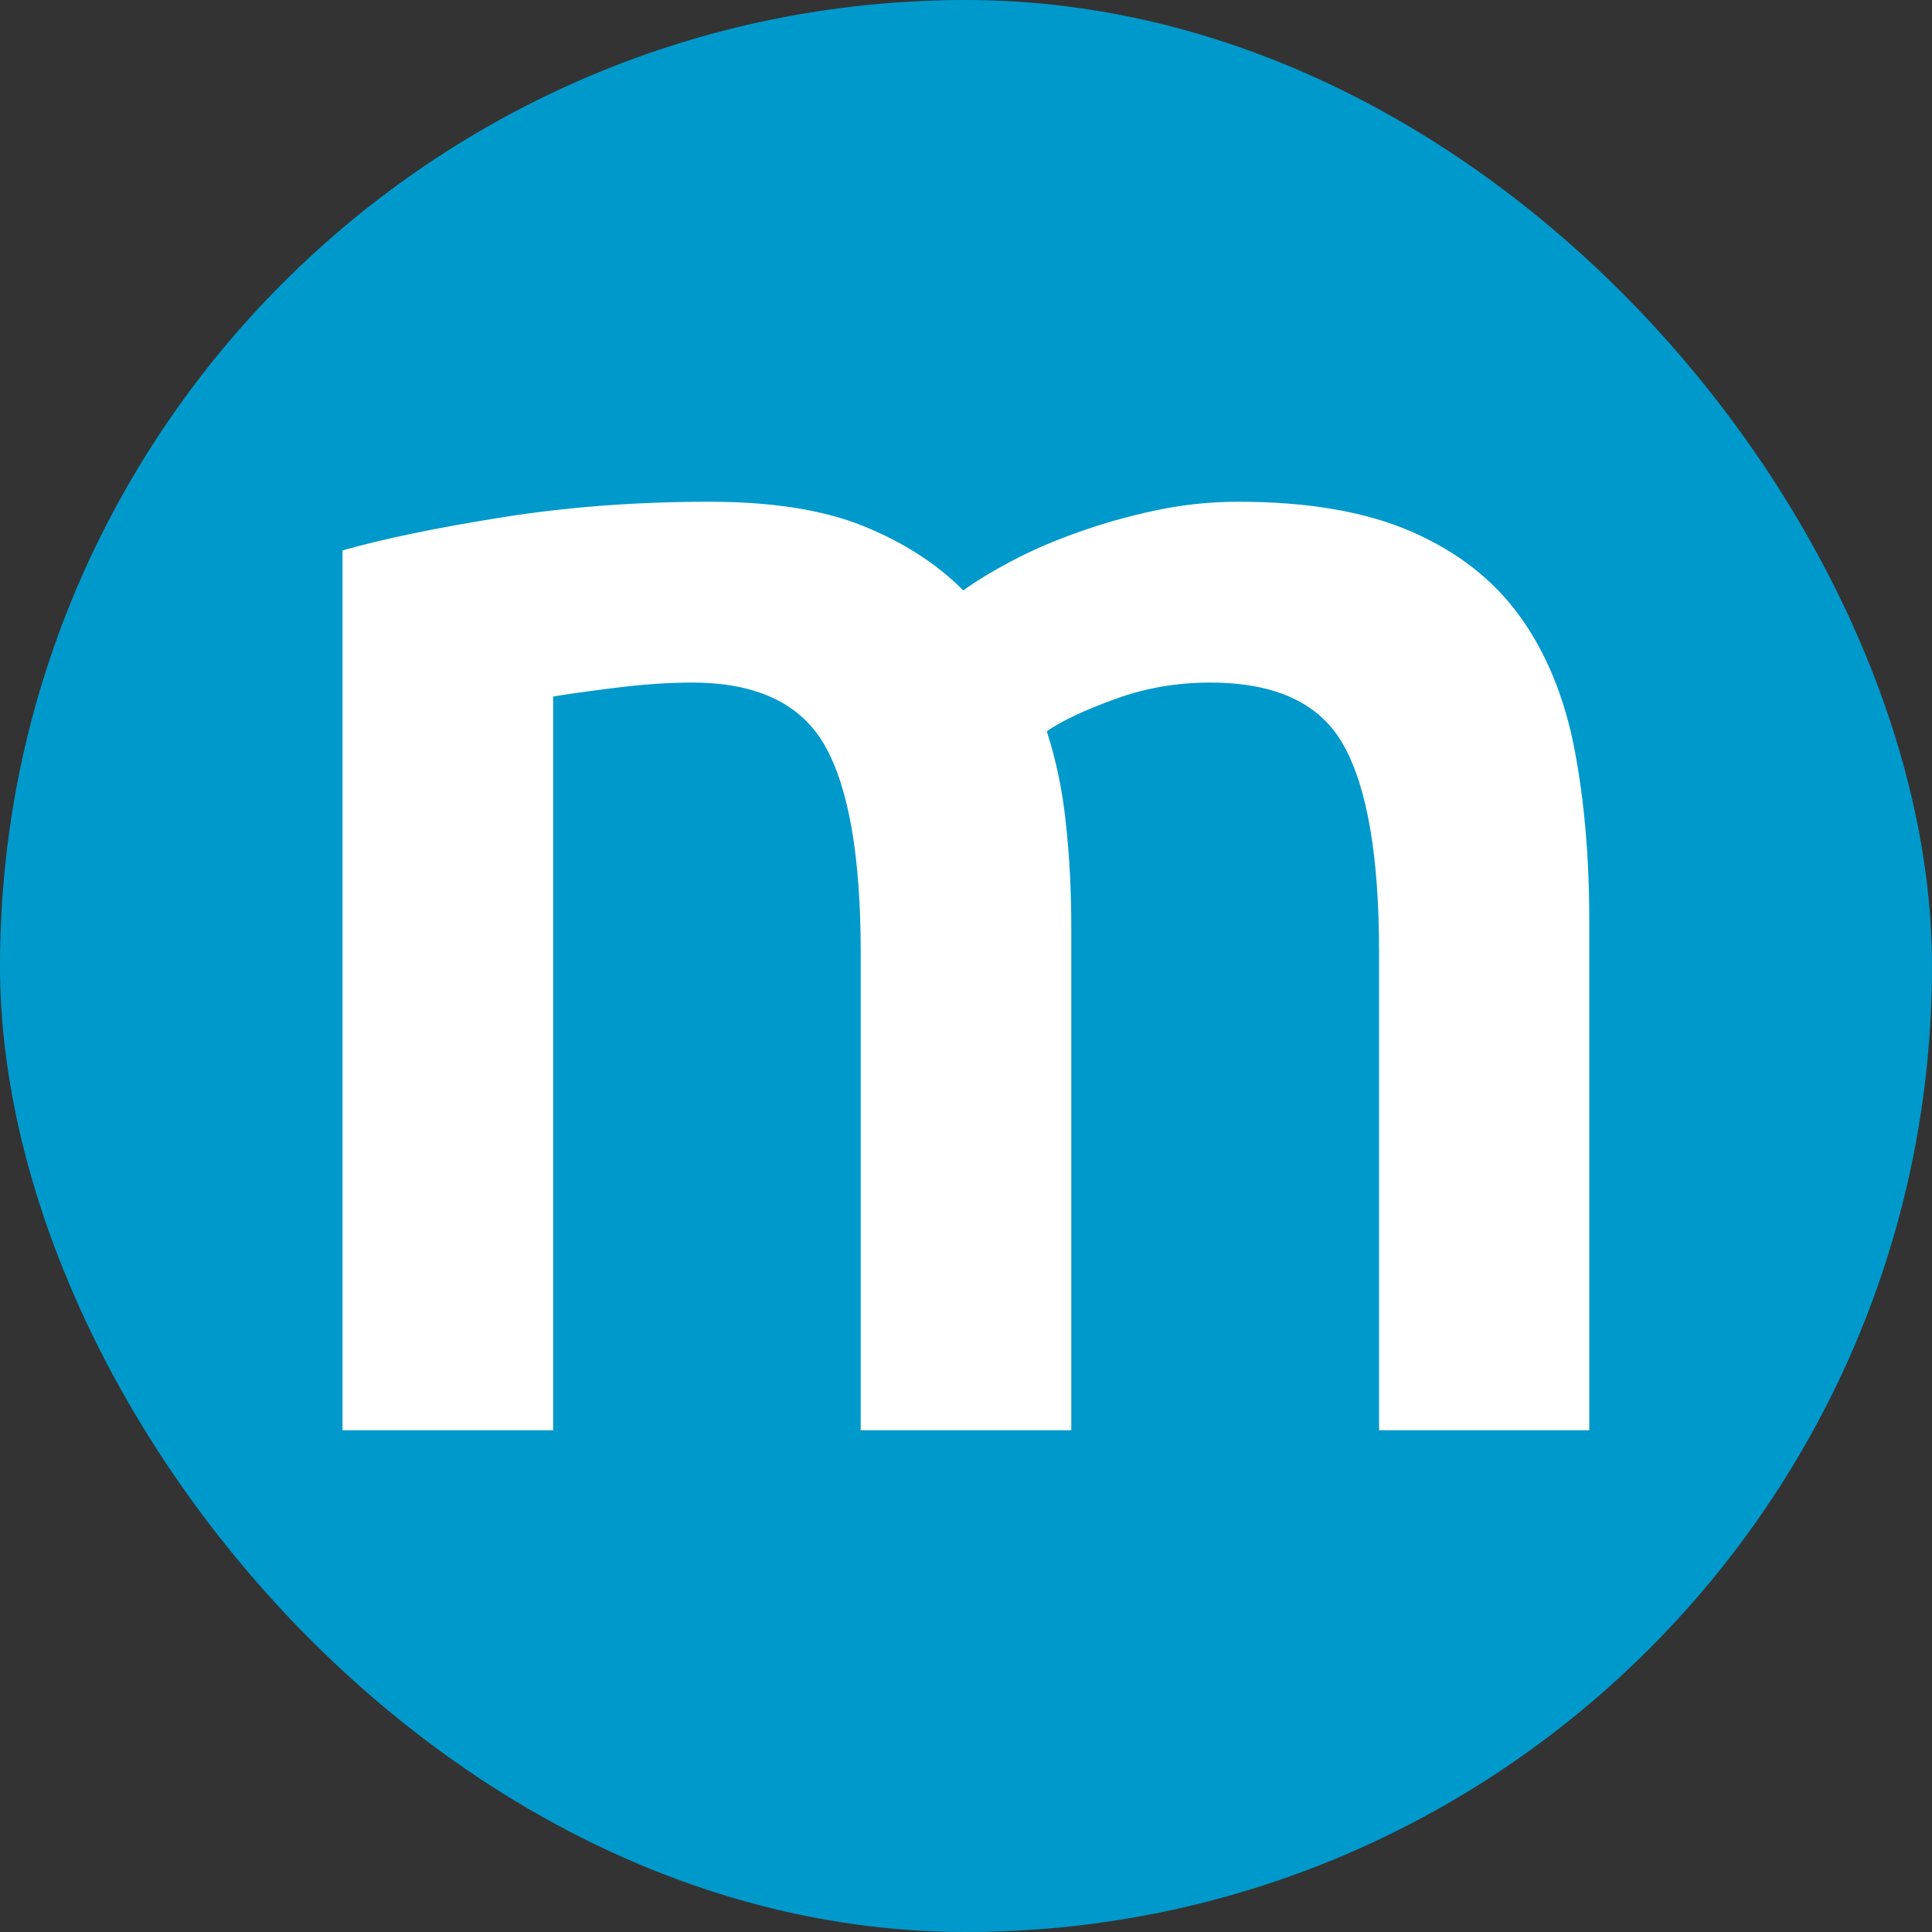
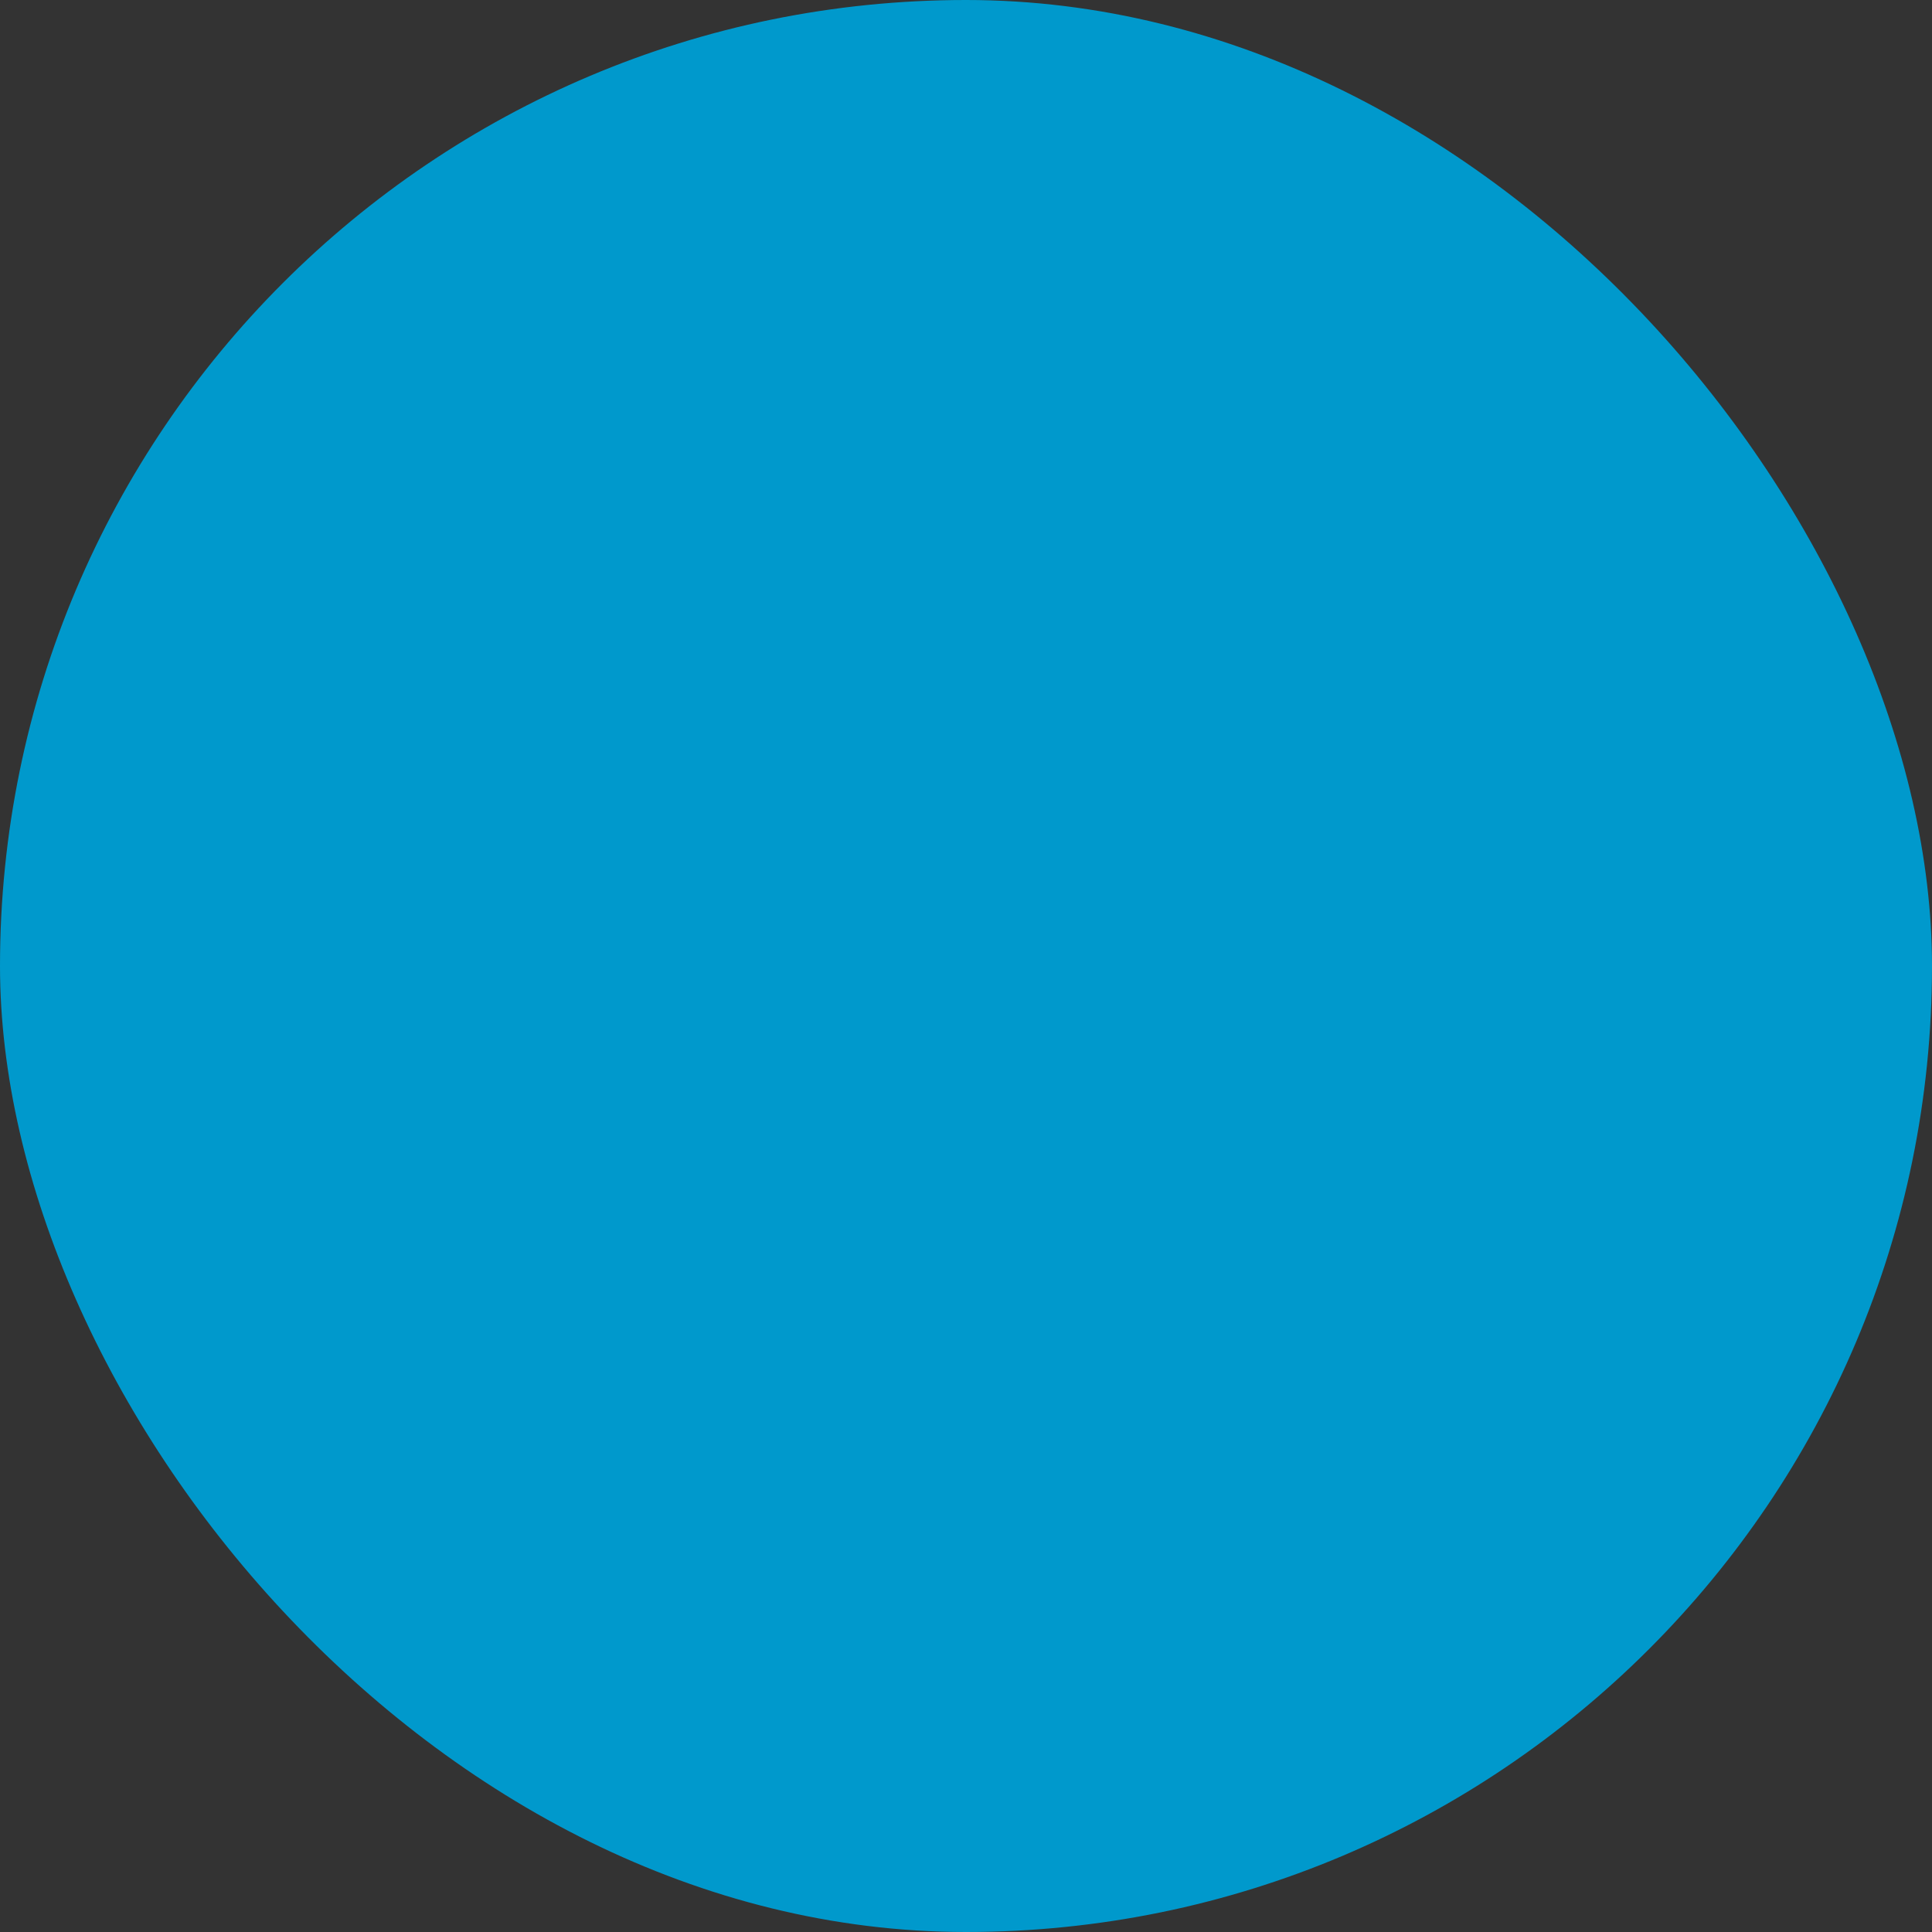
<svg xmlns="http://www.w3.org/2000/svg" width="256" height="256" viewBox="0 0 100 100">
  <rect x="0" y="0" width="100" height="100" fill="#333333" stroke="none" />
  <rect width="100" height="100" rx="50" fill="#0099cc" />
-   <path fill="#fff" d="M44.55 74.03L44.55 49.28Q44.55 41.90 42.71 38.62Q40.86 35.33 35.83 35.33L35.83 35.33Q34.02 35.33 31.86 35.60Q29.70 35.87 28.63 36.05L28.63 36.05L28.63 74.03L17.73 74.03L17.73 28.49Q20.88 27.59 25.97 26.78Q31.05 25.97 36.72 25.97L36.72 25.97Q41.58 25.97 44.69 27.23Q47.80 28.49 49.86 30.56L49.86 30.56Q50.85 29.84 52.38 29.03Q53.91 28.22 55.80 27.55Q57.70 26.87 59.81 26.42Q61.92 25.97 64.09 25.97L64.09 25.97Q69.57 25.97 73.13 27.55Q76.69 29.12 78.71 31.96Q80.73 34.79 81.50 38.80Q82.26 42.80 82.26 47.57L82.26 47.57L82.26 74.03L71.38 74.03L71.38 49.28Q71.38 41.90 69.57 38.62Q67.78 35.33 62.64 35.33L62.64 35.33Q60.03 35.33 57.70 36.19Q55.35 37.04 54.18 37.85L54.18 37.85Q54.91 40.10 55.17 42.62Q55.45 45.14 55.45 48.02L55.45 48.02L55.45 74.03L44.55 74.03Z" />
</svg>